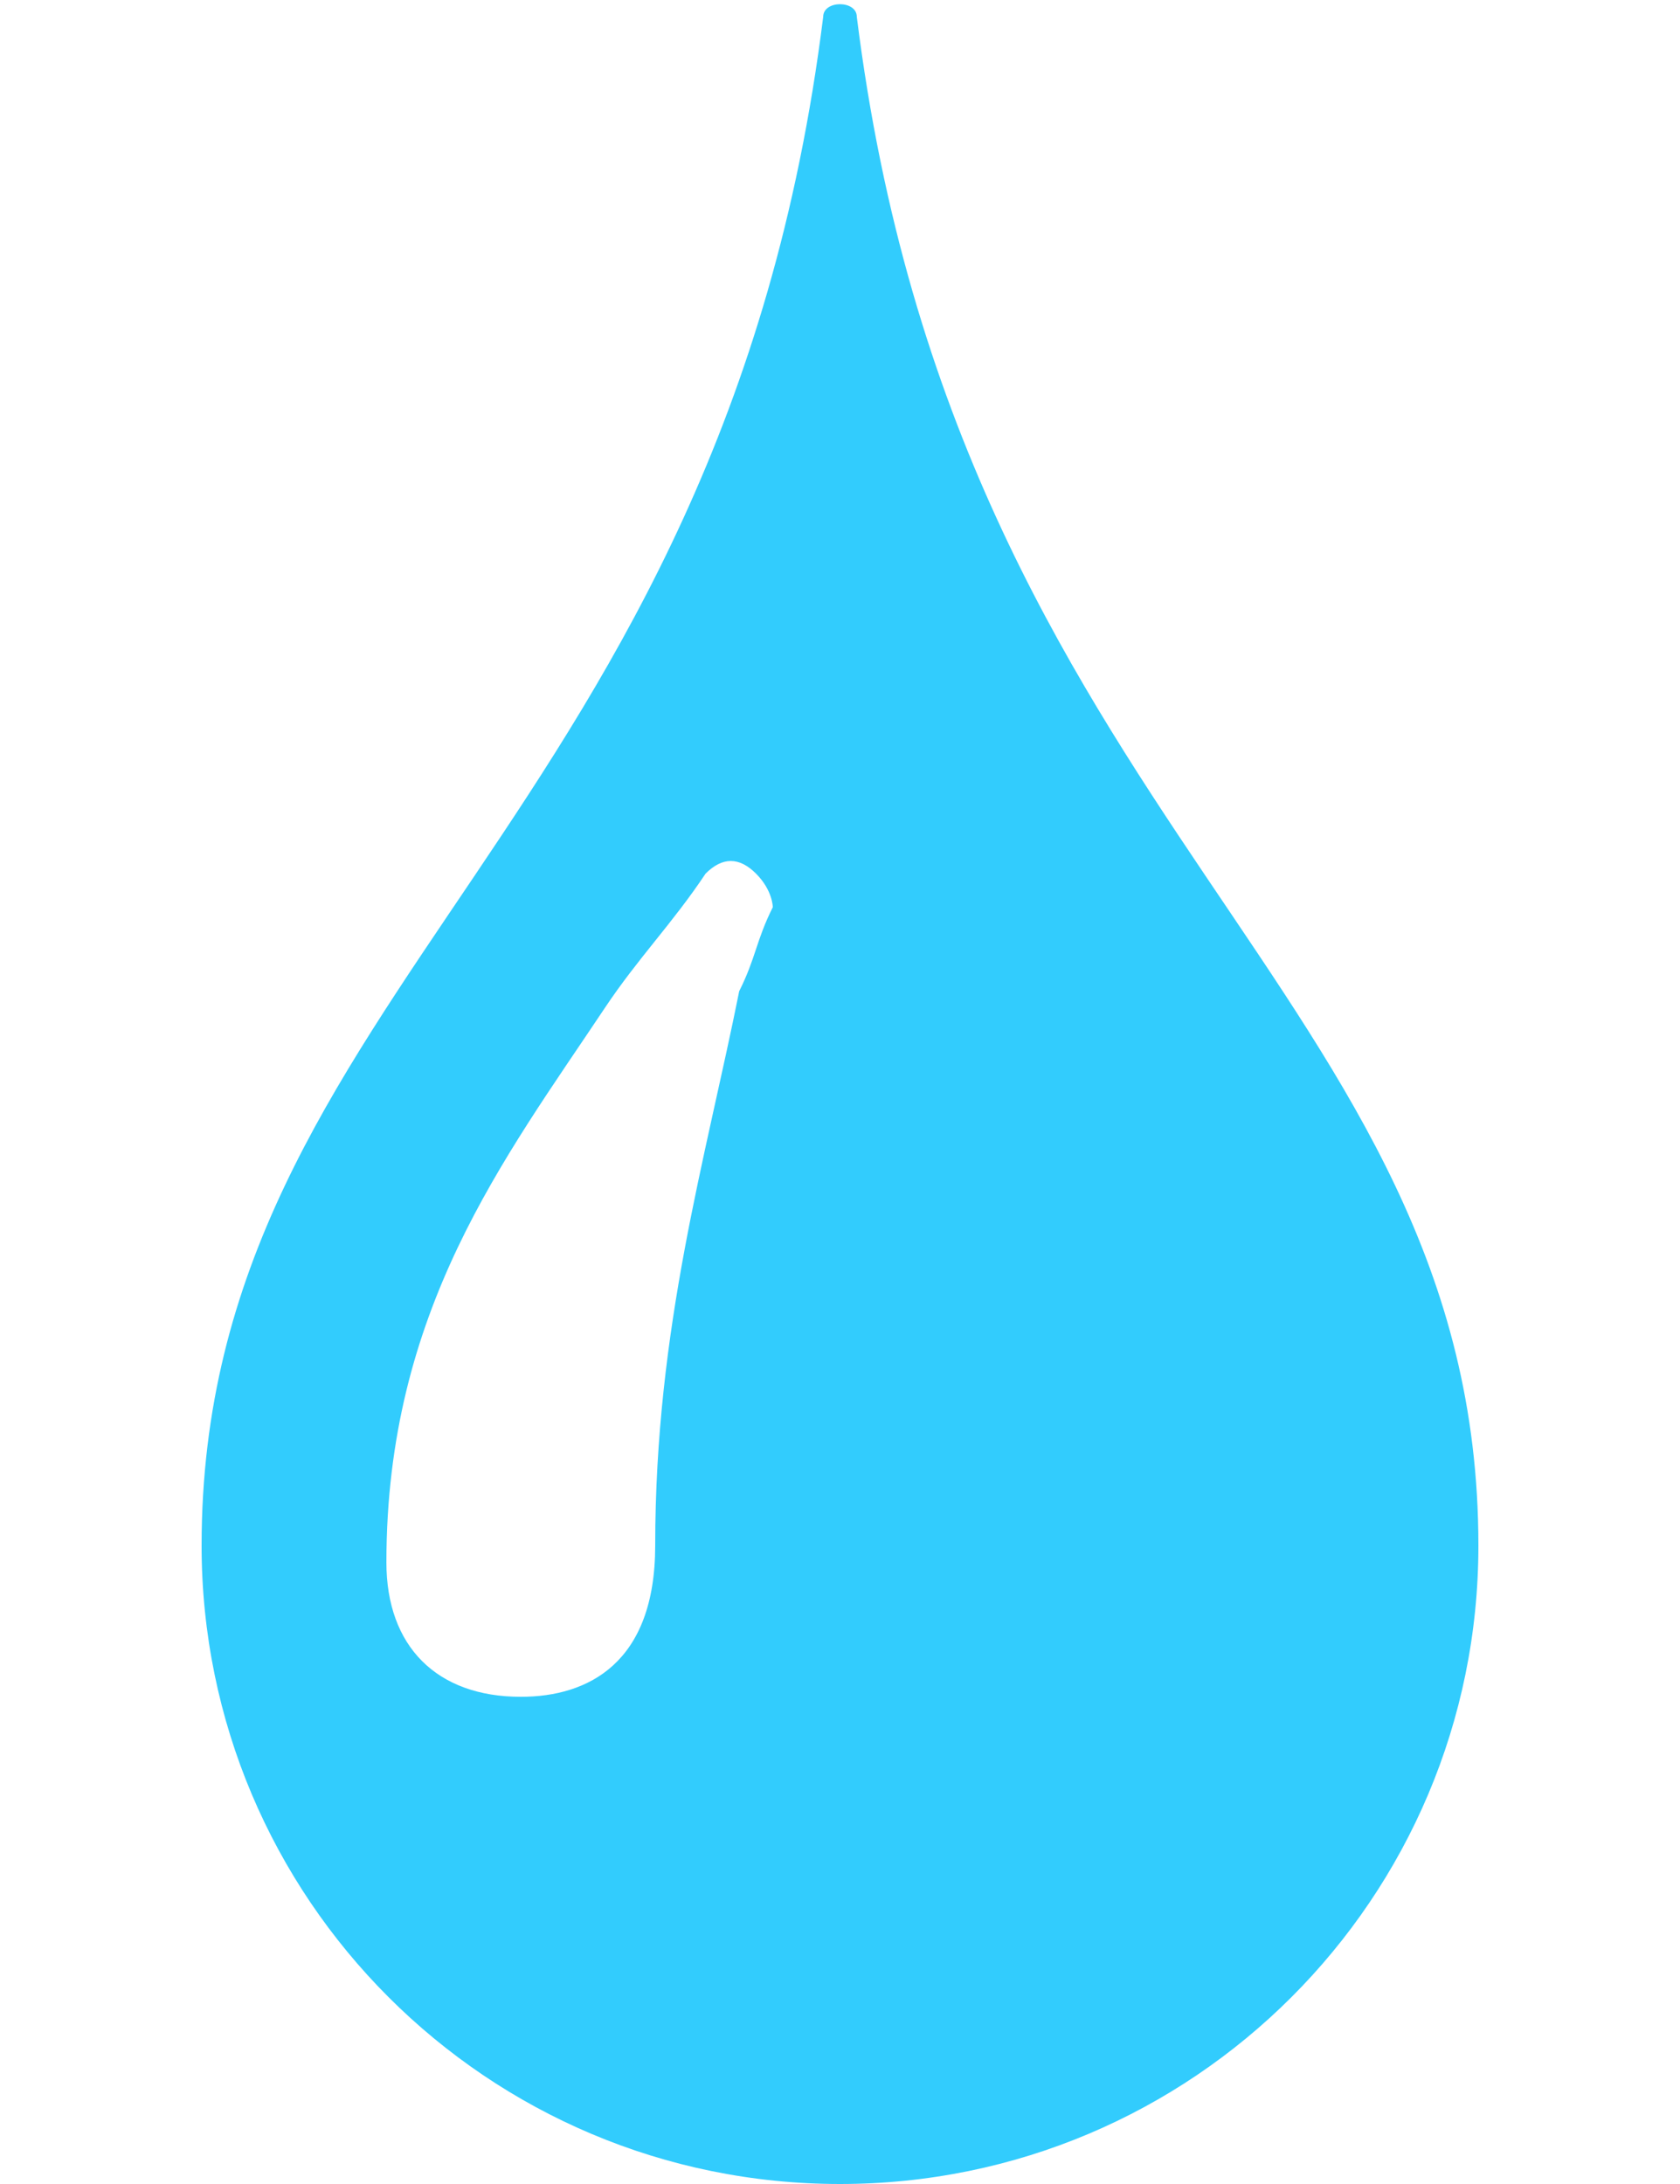
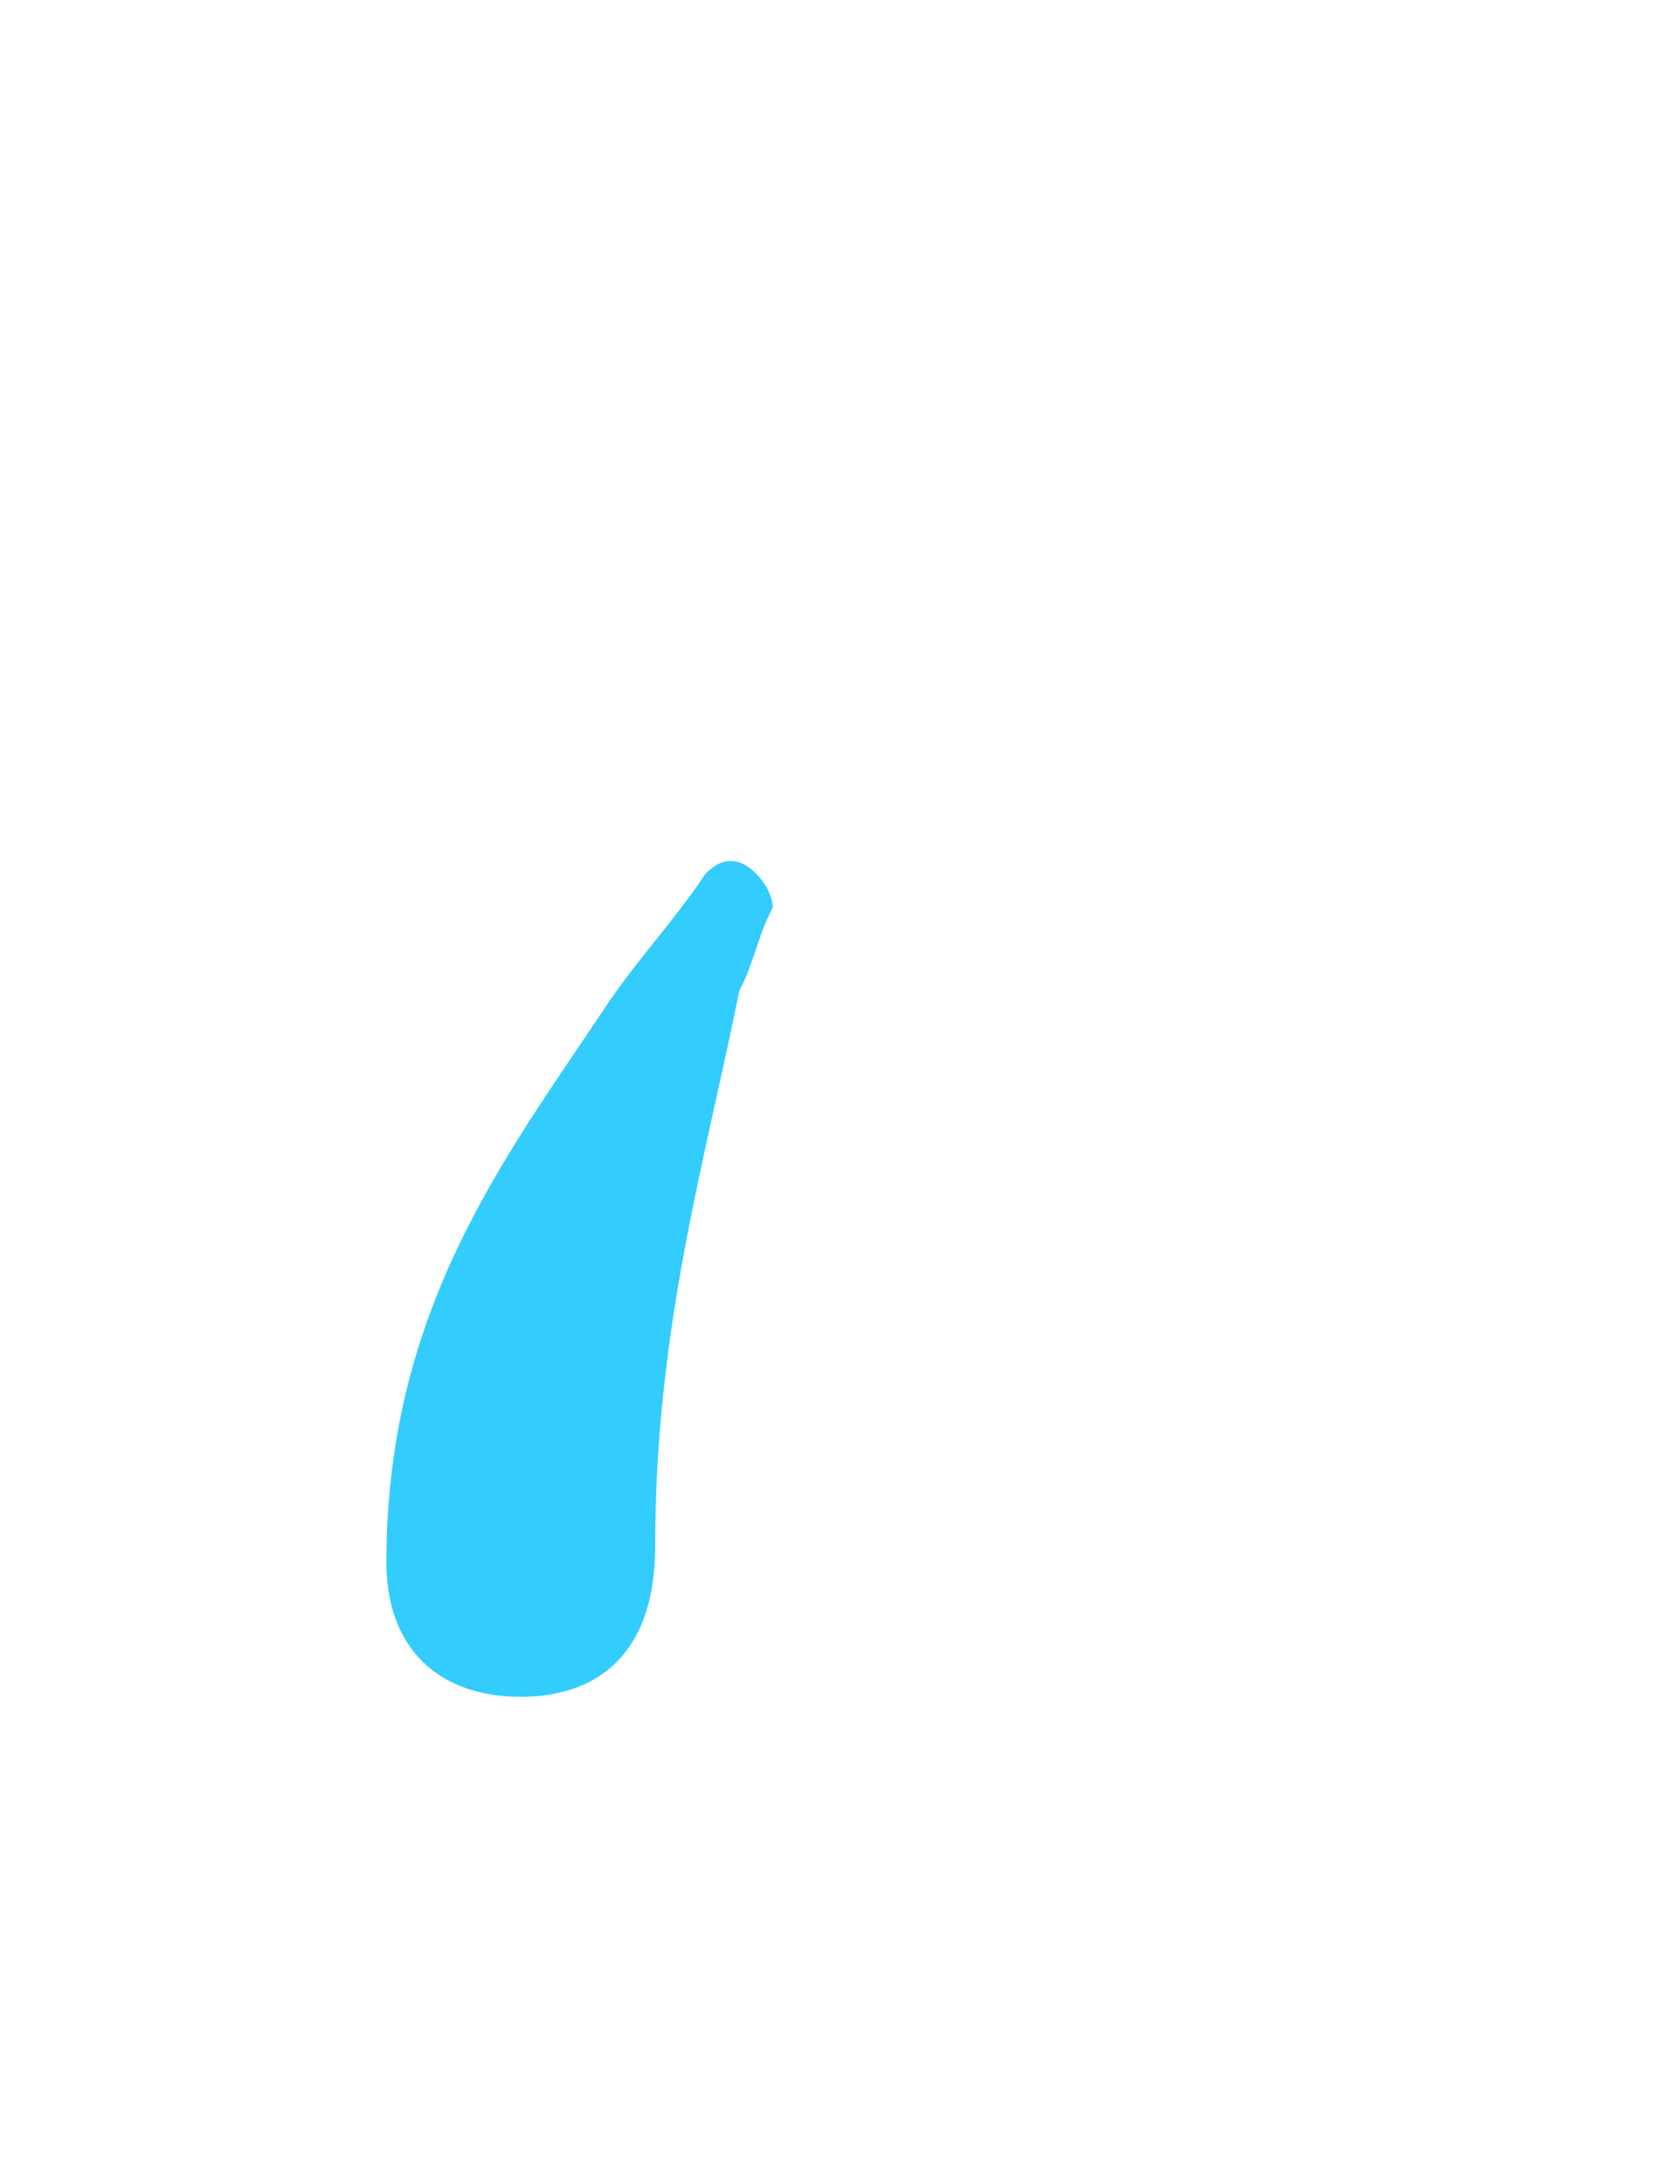
<svg xmlns="http://www.w3.org/2000/svg" xml:space="preserve" width="100px" height="130px" version="1.1" style="shape-rendering:geometricPrecision; text-rendering:geometricPrecision; image-rendering:optimizeQuality; fill-rule:evenodd; clip-rule:evenodd" viewBox="0 0 100 130">
  <defs>
    <style type="text/css">
   
    .fil0 {fill:#32CCFD}
   
  </style>
  </defs>
  <g id="Layer_x0020_1">
-     <path class="fil0" d="M51 1c0,-1 -2,-1 -2,0 -6,48 -37,58 -37,91 0,21 17,38 38,38 21,0 38,-17 38,-38 0,-33 -31,-43 -37,-91l0 0zm-5 53c-1,2 -1,3 -2,5 -2,10 -5,20 -5,33 0,7 -4,9 -8,9 -5,0 -8,-3 -8,-8 0,-15 7,-24 13,-33 2,-3 4,-5 6,-8 1,-1 2,-1 3,0 1,1 1,2 1,2l0 0z" />
+     <path class="fil0" d="M51 1l0 0zm-5 53c-1,2 -1,3 -2,5 -2,10 -5,20 -5,33 0,7 -4,9 -8,9 -5,0 -8,-3 -8,-8 0,-15 7,-24 13,-33 2,-3 4,-5 6,-8 1,-1 2,-1 3,0 1,1 1,2 1,2l0 0z" />
  </g>
</svg>